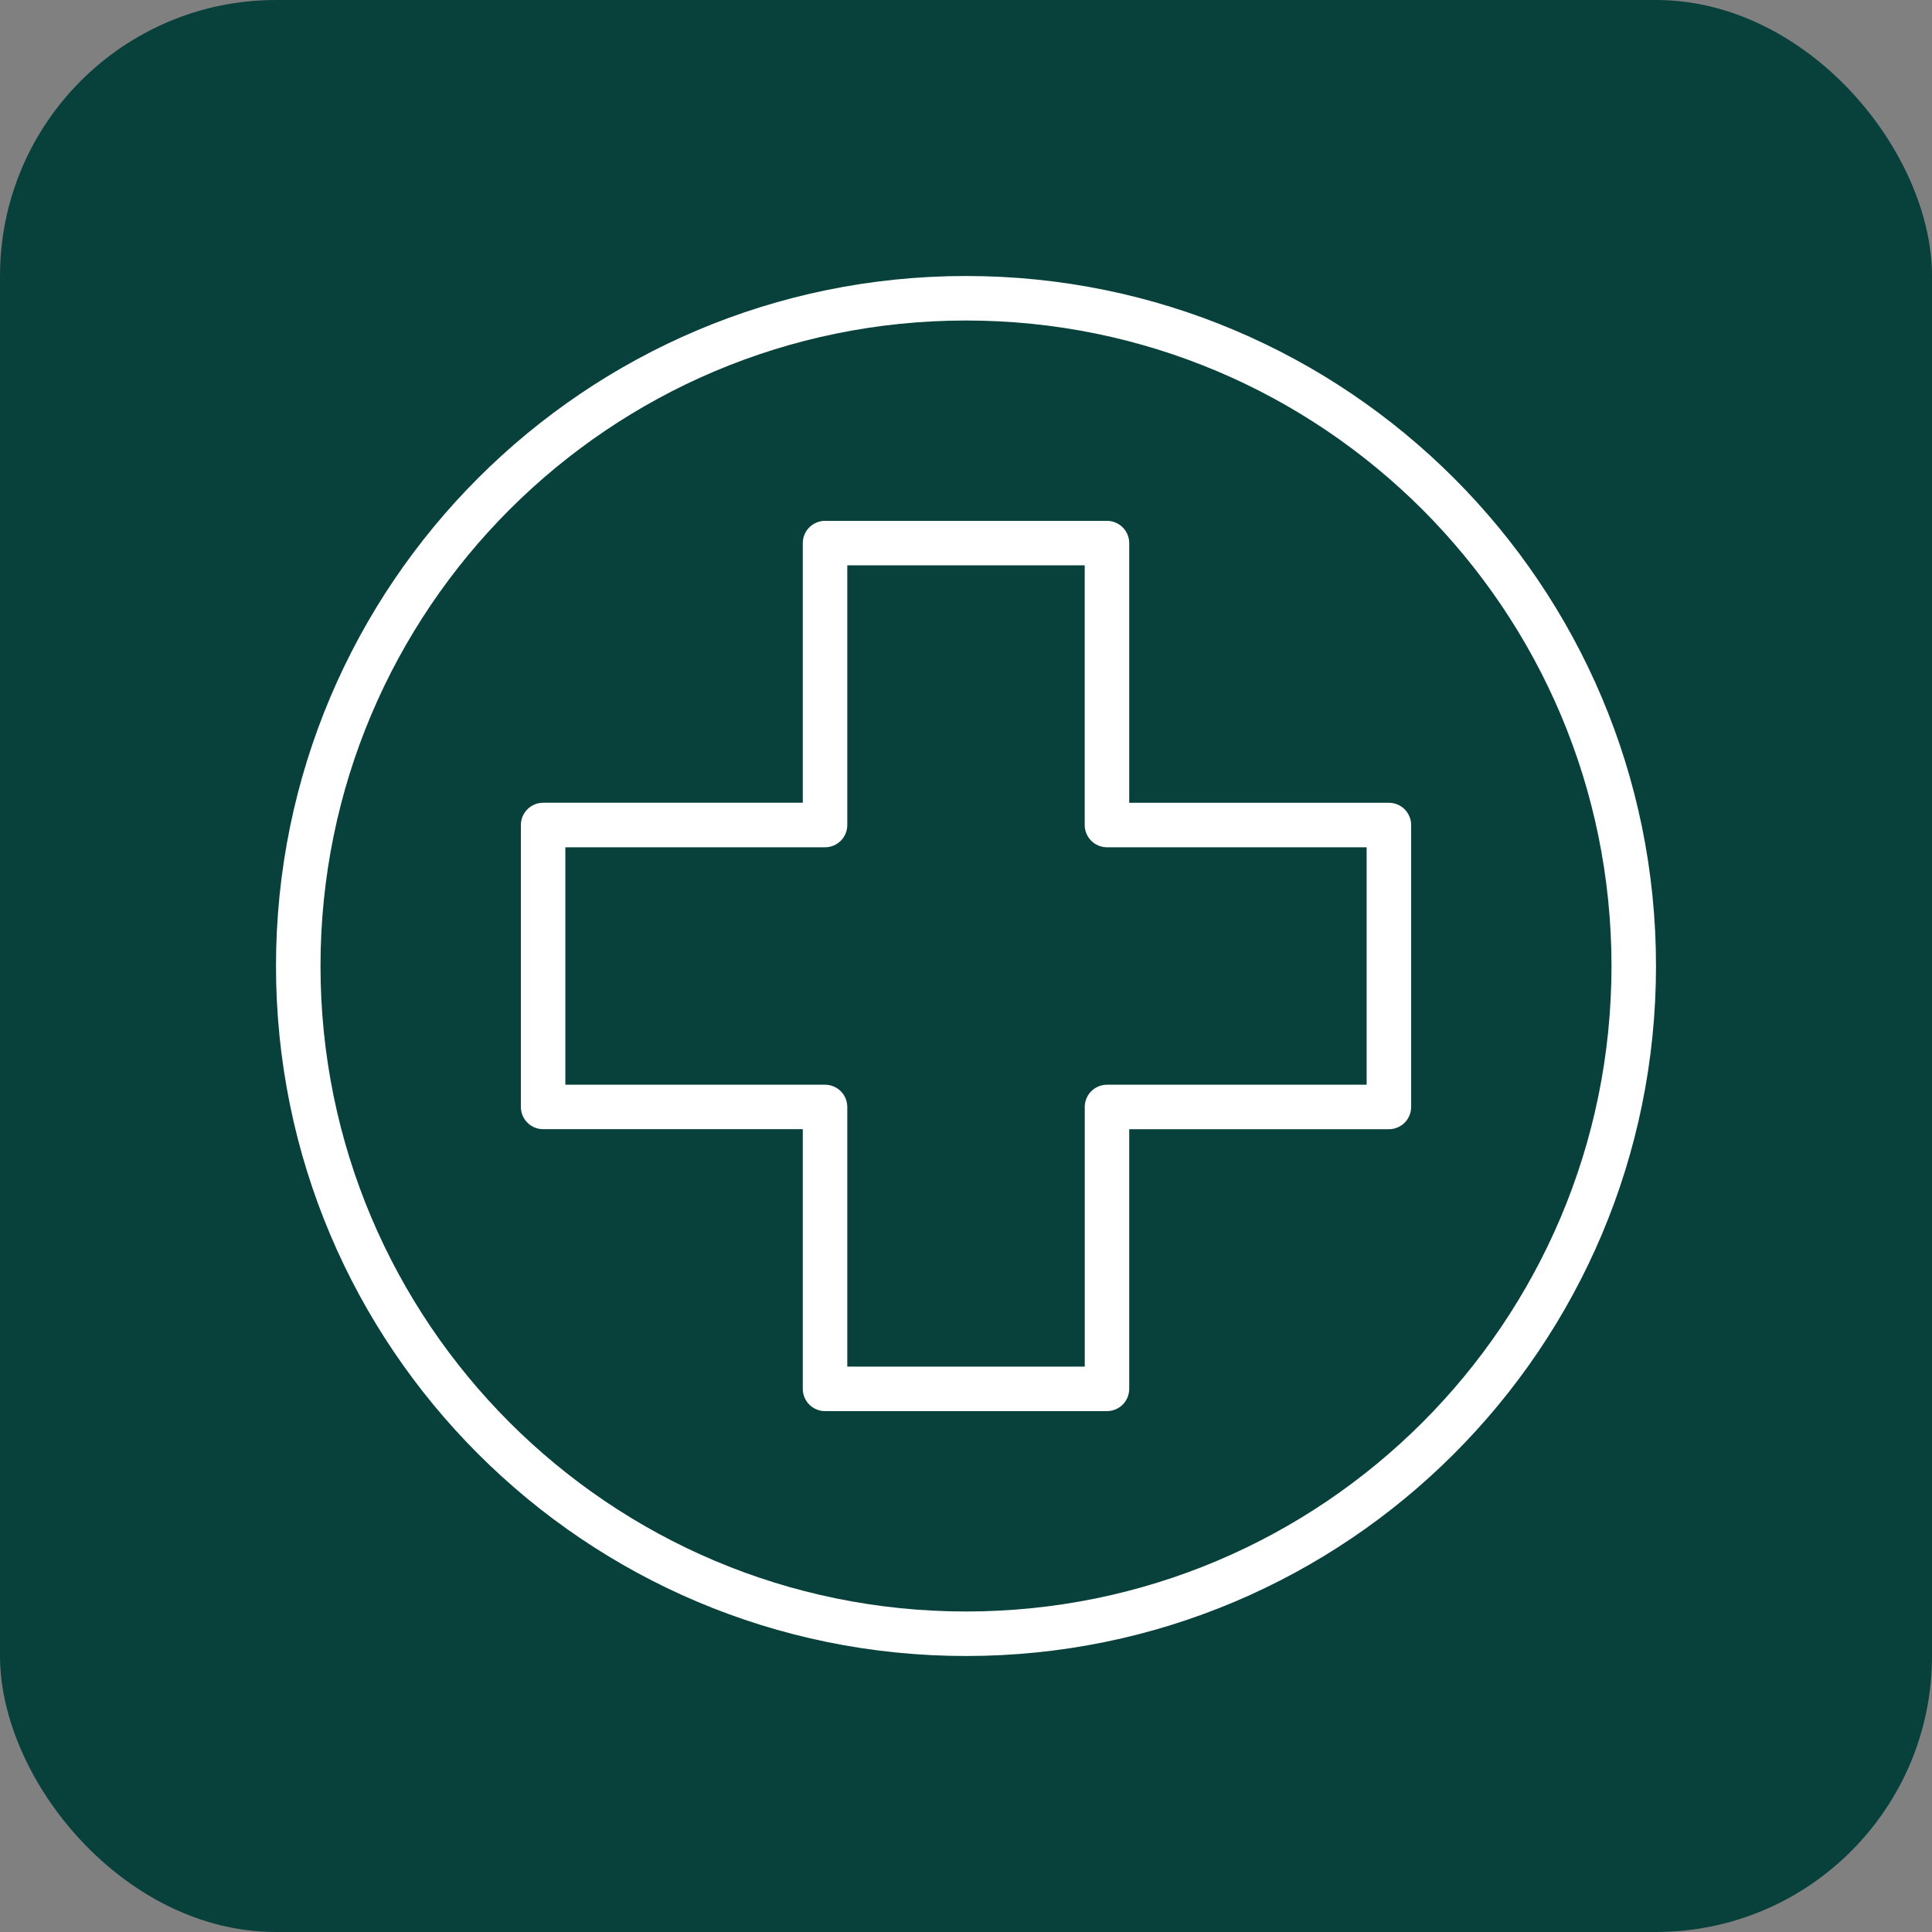
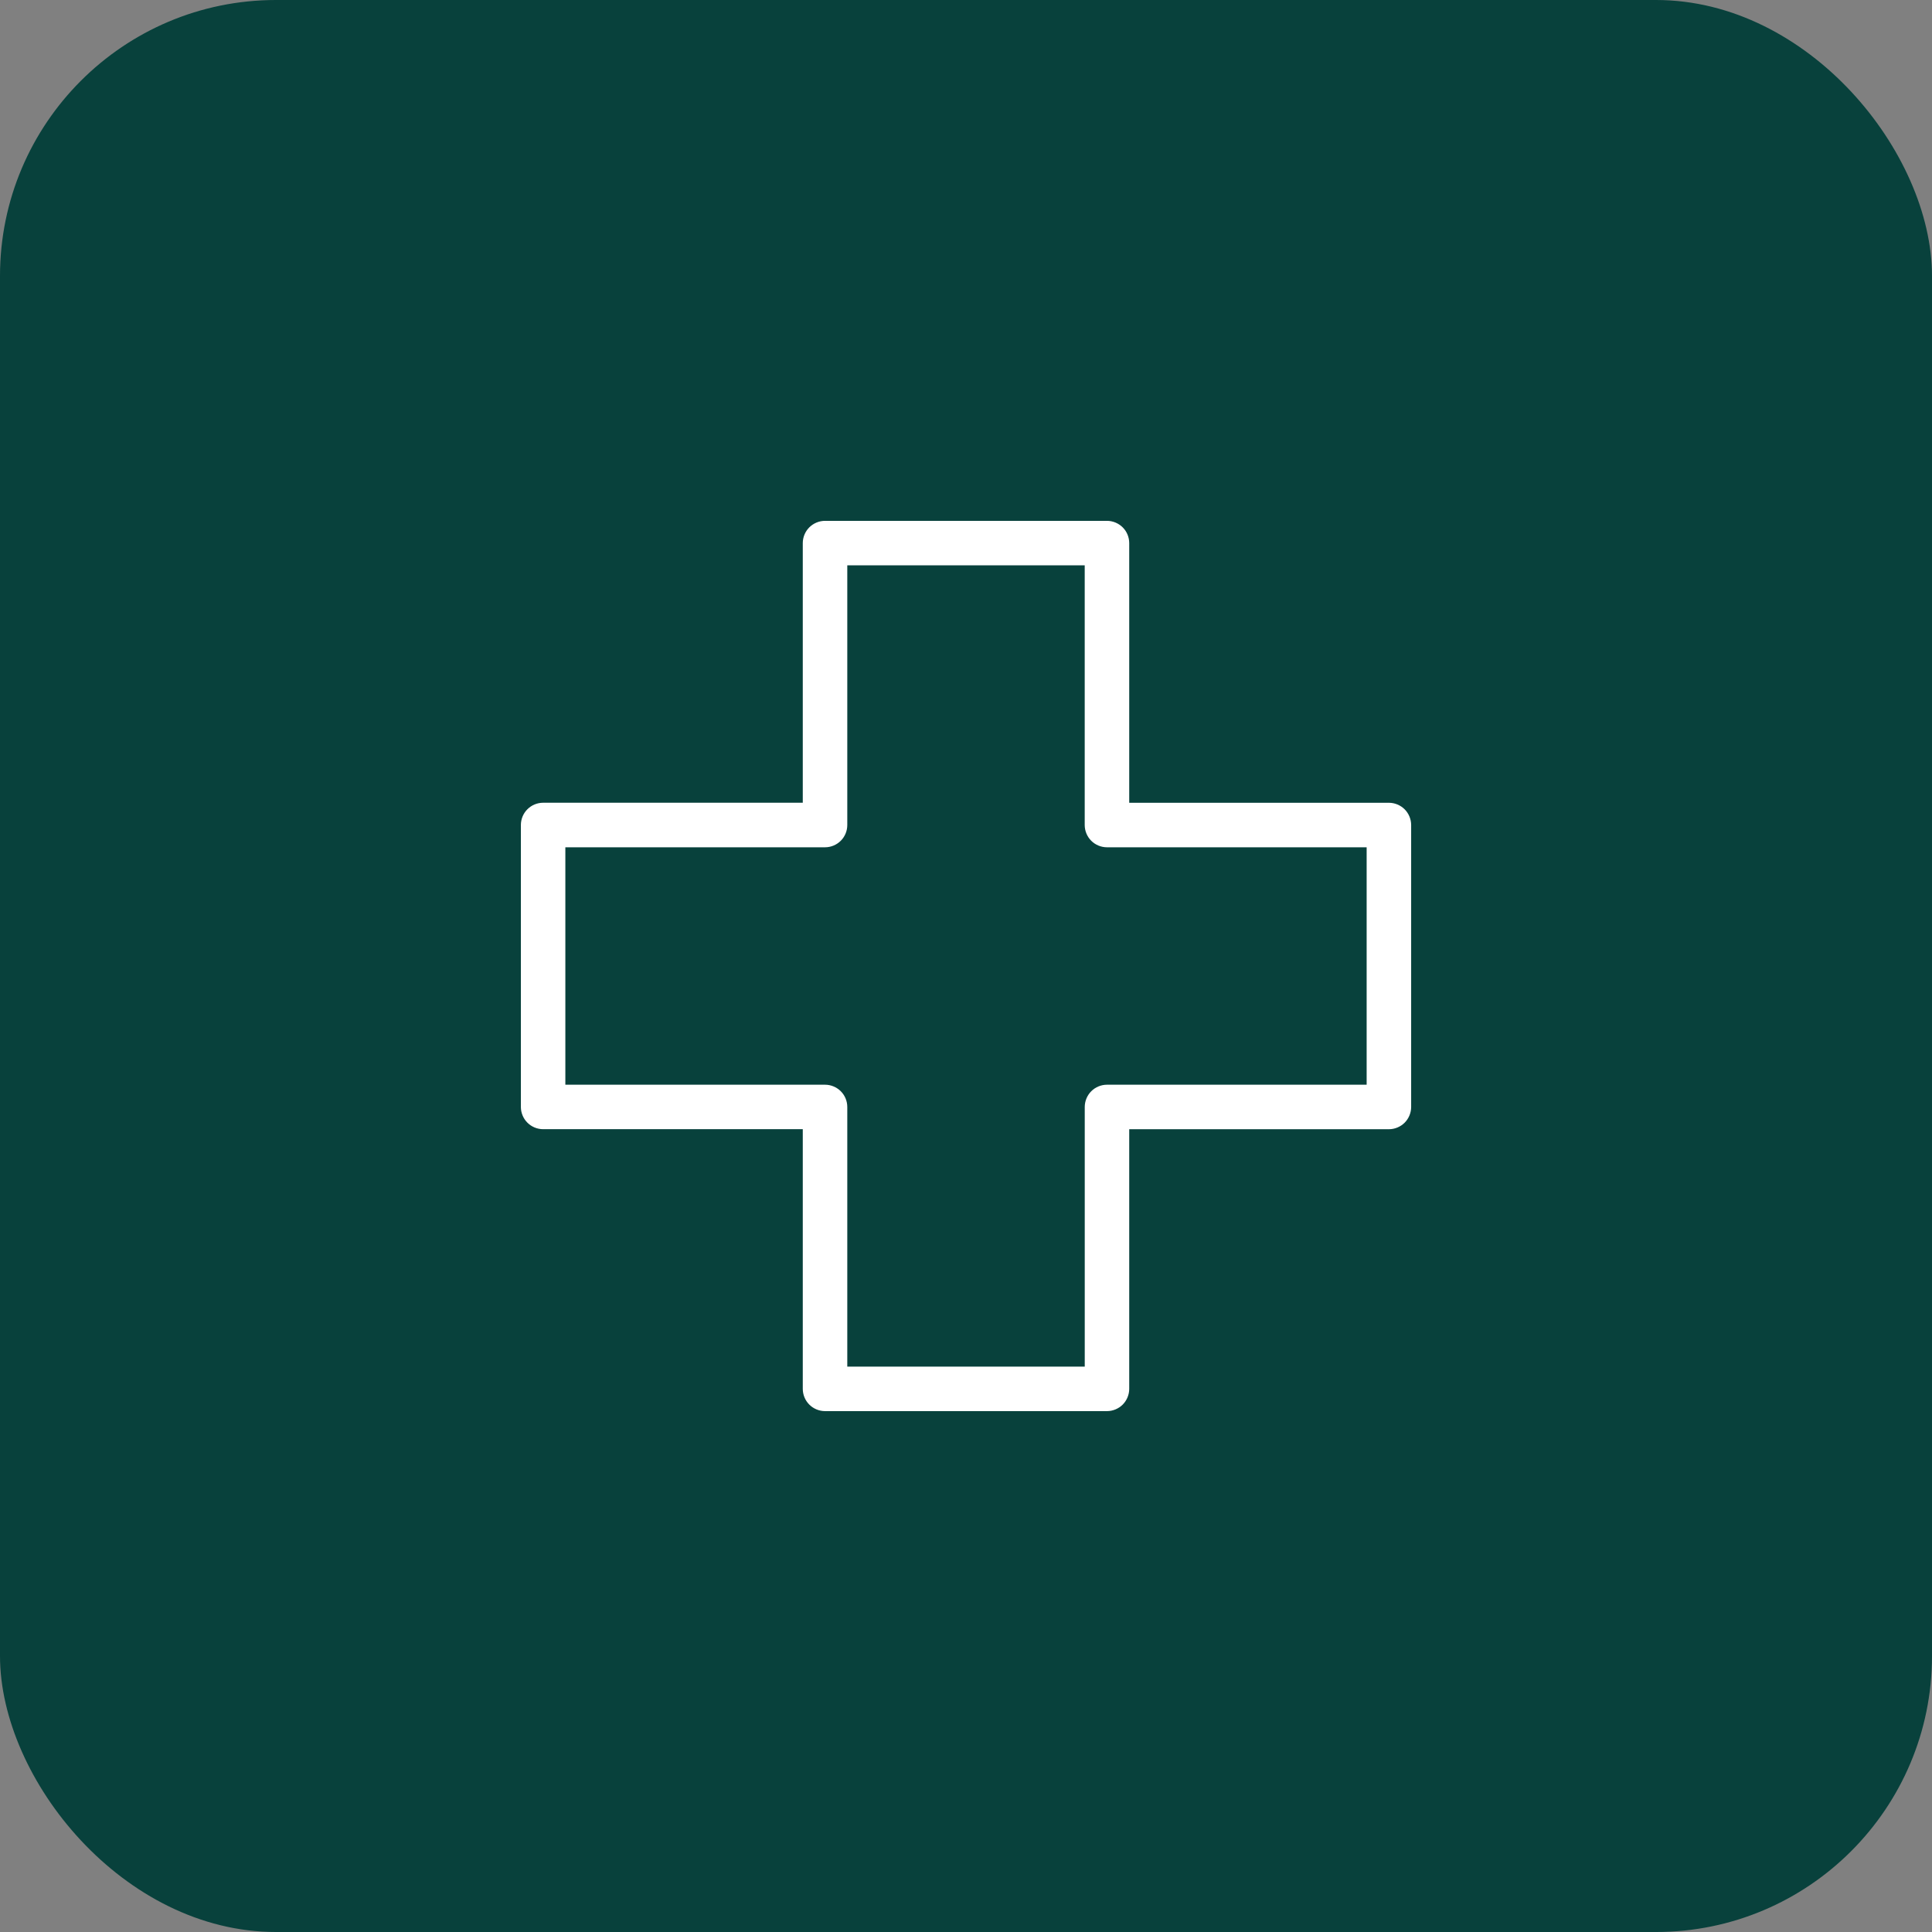
<svg xmlns="http://www.w3.org/2000/svg" width="56" height="56" viewBox="0 0 56 56" fill="none">
  <rect x="0" y="0" width="56" height="56" fill="#808080" stroke="none" />
  <rect width="56" height="56" rx="8" fill="#08413C" />
  <g clip-path="url(#clip0_25_238)">
    <path d="M40.258 23.269H32.731V15.742C32.731 15.572 32.663 15.406 32.542 15.286C32.422 15.166 32.256 15.097 32.087 15.097H23.914C23.744 15.097 23.578 15.166 23.458 15.286C23.338 15.406 23.269 15.572 23.269 15.742V23.268H15.742C15.573 23.268 15.406 23.337 15.287 23.457C15.166 23.577 15.098 23.744 15.098 23.913V32.085C15.098 32.255 15.166 32.421 15.287 32.541C15.406 32.661 15.573 32.73 15.742 32.73H23.269V40.257C23.269 40.427 23.338 40.593 23.458 40.713C23.578 40.833 23.744 40.902 23.914 40.902H32.086C32.256 40.902 32.422 40.833 32.542 40.713C32.662 40.593 32.731 40.427 32.731 40.257V32.731H40.258C40.428 32.731 40.594 32.662 40.714 32.542C40.834 32.422 40.903 32.256 40.903 32.086V23.914C40.903 23.744 40.834 23.578 40.714 23.458C40.594 23.338 40.428 23.269 40.258 23.269ZM39.613 31.441H32.087C31.917 31.441 31.75 31.51 31.631 31.63C31.511 31.75 31.442 31.916 31.442 32.086V39.612H24.559V32.086C24.559 31.916 24.491 31.75 24.37 31.63C24.25 31.51 24.084 31.441 23.915 31.441H16.387V24.559H23.915C24.084 24.559 24.25 24.49 24.37 24.37C24.491 24.25 24.559 24.084 24.559 23.914V16.387H31.441V23.914C31.441 24.084 31.51 24.25 31.63 24.37C31.75 24.49 31.916 24.559 32.086 24.559H39.613L39.613 31.441Z" fill="white" />
-     <path d="M28 8C16.954 8 8 16.954 8 28C8 39.046 16.954 48 28 48C39.046 48 48 39.046 48 28C48 16.954 39.046 8 28 8ZM46.71 28C46.709 33.168 44.616 37.842 41.23 41.23C37.842 44.616 33.168 46.709 28 46.71C22.832 46.709 18.158 44.616 14.77 41.23C11.384 37.842 9.291 33.168 9.29 28C9.291 22.832 11.384 18.158 14.77 14.77C18.158 11.384 22.832 9.291 28 9.29C33.168 9.291 37.842 11.384 41.23 14.77C44.616 18.158 46.709 22.832 46.71 28Z" fill="white" />
  </g>
  <defs>
    <clipPath id="clip0_25_238">
      <rect width="40" height="40" fill="white" transform="translate(8 8)" />
    </clipPath>
  </defs>
</svg>